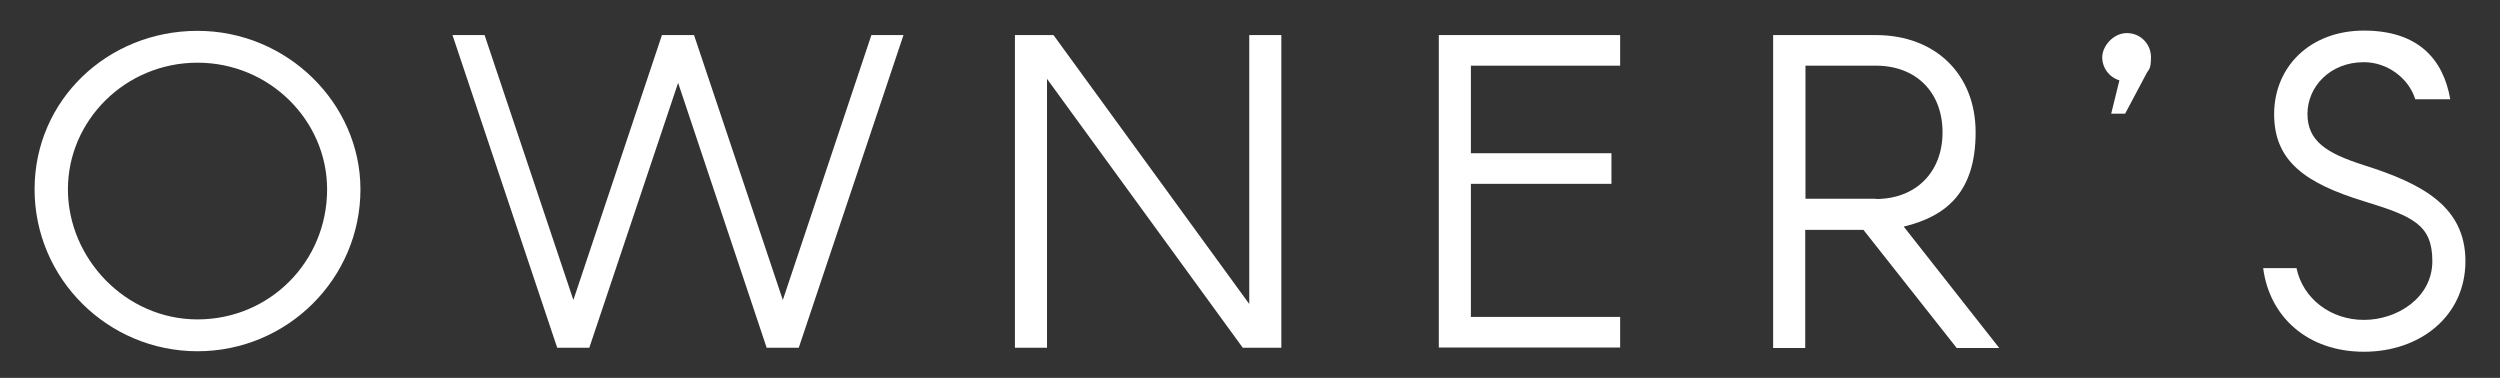
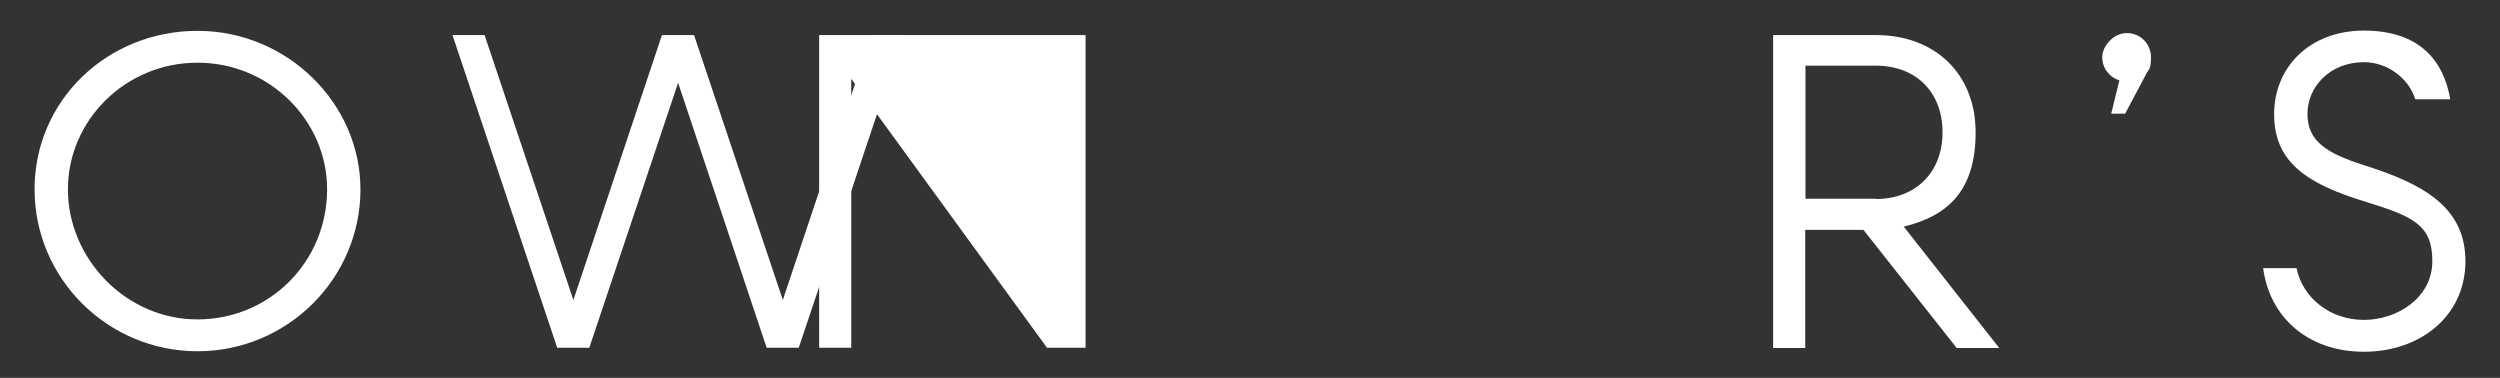
<svg xmlns="http://www.w3.org/2000/svg" id="_レイヤー_1" version="1.1" viewBox="0 0 1005 151.9">
  <rect x="0" y="0" width="1005" height="151.9" fill="#333333" stroke="none" />
  <defs>
    <style>
      .st0 {
        fill: #fff;
      }
    </style>
  </defs>
  <path class="st0" d="M144.9,76.1c0,35.9-29.4,65.1-65.5,65.1S13.9,112,13.9,76.1,43.3,12.4,79.4,12.4s65.5,29.2,65.5,63.7ZM131.5,76.1c0-27.6-23.1-50.9-52.1-50.9s-52.1,23.2-52.1,50.9,23.1,52.3,52.1,52.3,52.1-23.2,52.1-52.3Z" />
  <path class="st0" d="M181.9,14.1h12.9l35.7,106.5,35.6-106.5h12.9l35.7,106.5,35.6-106.5h12.9l-42.1,125.7h-12.9l-35.6-106.5-35.7,106.5h-12.9L181.9,14.1Z" />
-   <path class="st0" d="M408,14.1h15.5l78.7,108.1V14.1h12.9v125.7h-15.5l-78.7-108.1v108.1h-12.9V14.1Z" />
-   <path class="st0" d="M578.4,14.1h72.9v12.3h-60v35.2h56.5v12.3h-56.5v53.5h60v12.3h-72.9V14.1Z" />
+   <path class="st0" d="M408,14.1h15.5V14.1h12.9v125.7h-15.5l-78.7-108.1v108.1h-12.9V14.1Z" />
  <path class="st0" d="M712.9,14.1h41.2c23.9,0,40.1,15.7,40.1,39.1s-11.1,33.6-28.9,37.9l38.4,48.8h-17.1l-37.5-47.5h-23.4v47.5h-12.9V14.1ZM754.1,80c16,0,26.8-10.7,26.8-26.8s-10.6-26.8-26.8-26.8h-28.3v53.5h28.3Z" />
  <path class="st0" d="M852,32.3c-4-1.2-6.9-4.9-6.9-9.3s4.4-9.7,9.9-9.7,9.7,4.4,9.7,9.7-1.1,4.9-1.9,6.7l-8.5,16h-5.6l3.3-13.4Z" />
  <path class="st0" d="M970.9,39.8c-2.6-8.3-11.1-14.8-20.6-14.8-13.7,0-22.7,9.9-22.7,20.8s7.6,15.8,22.7,20.6c23.4,7.4,40.8,16.6,40.8,38.6s-18.1,36.4-40.8,36.4-38-14.1-40.5-33.6h13.4c2.5,12.1,13.6,20.8,27.1,20.8s27.5-9,27.5-23.6-7.6-18-27.5-24.1c-23.4-7.2-36.1-16-36.1-35s14.4-33.6,36.1-33.6,31.9,11.4,34.7,27.6h-14.1Z" />
</svg>